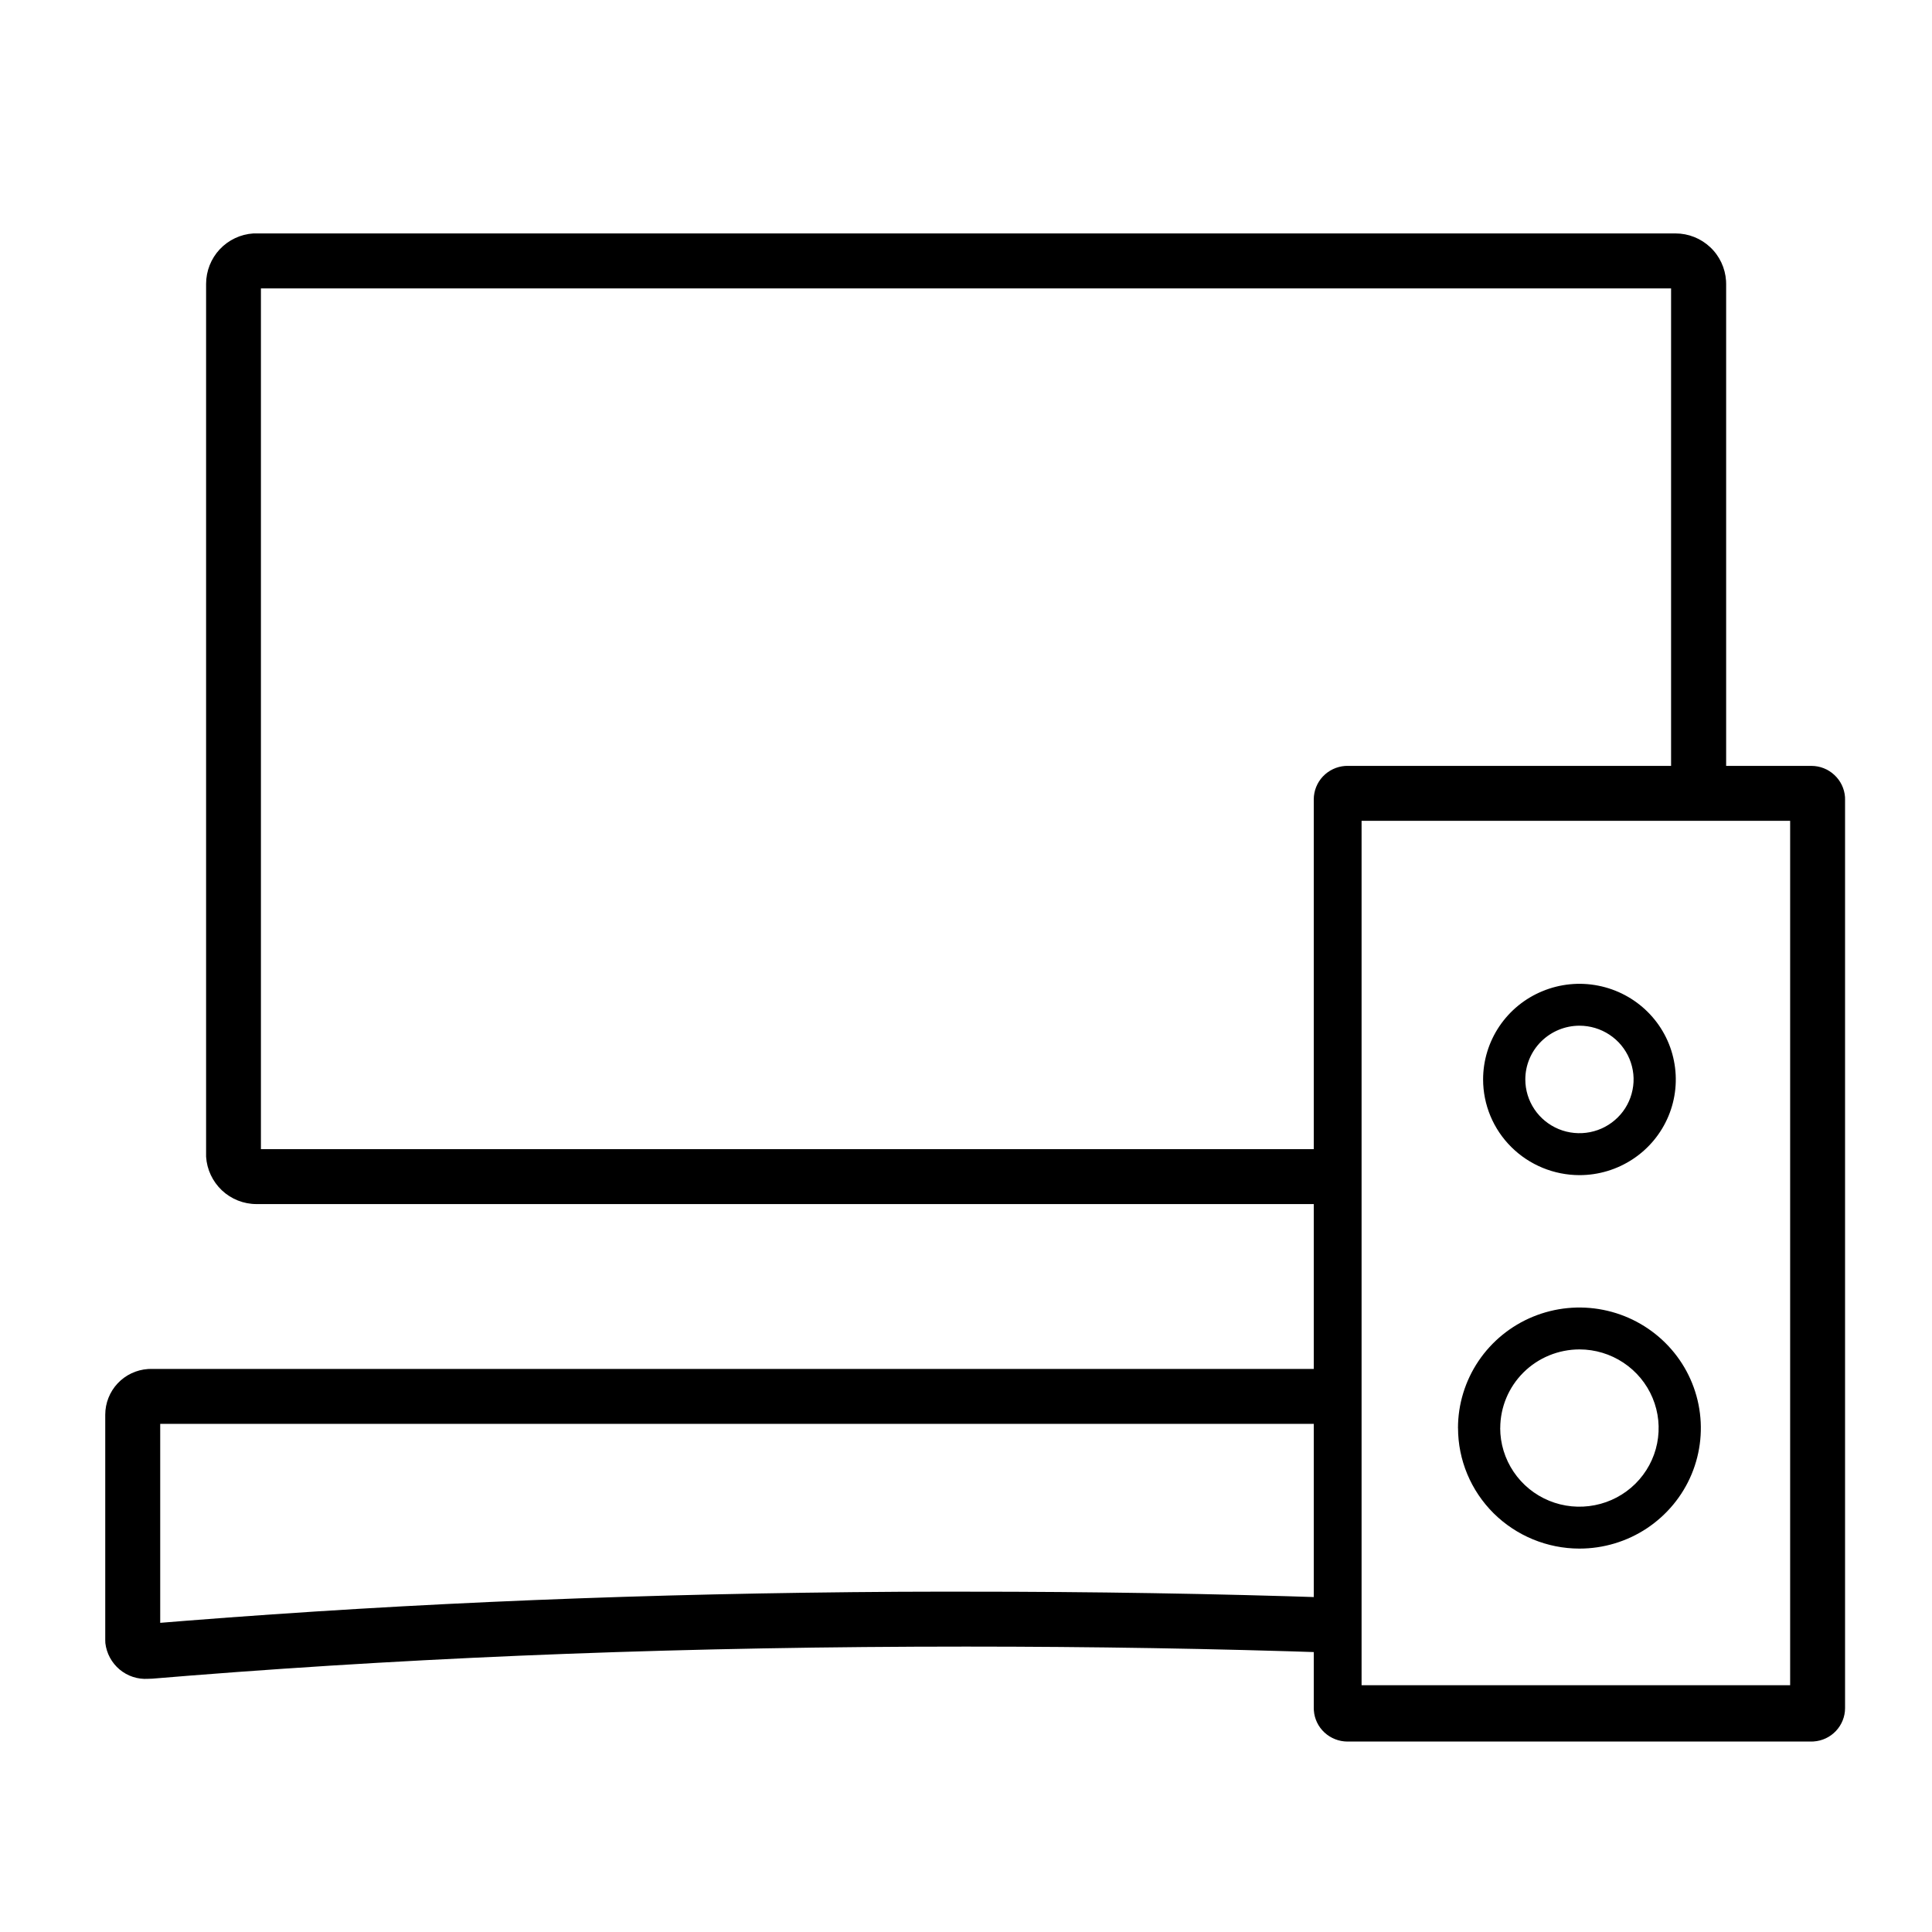
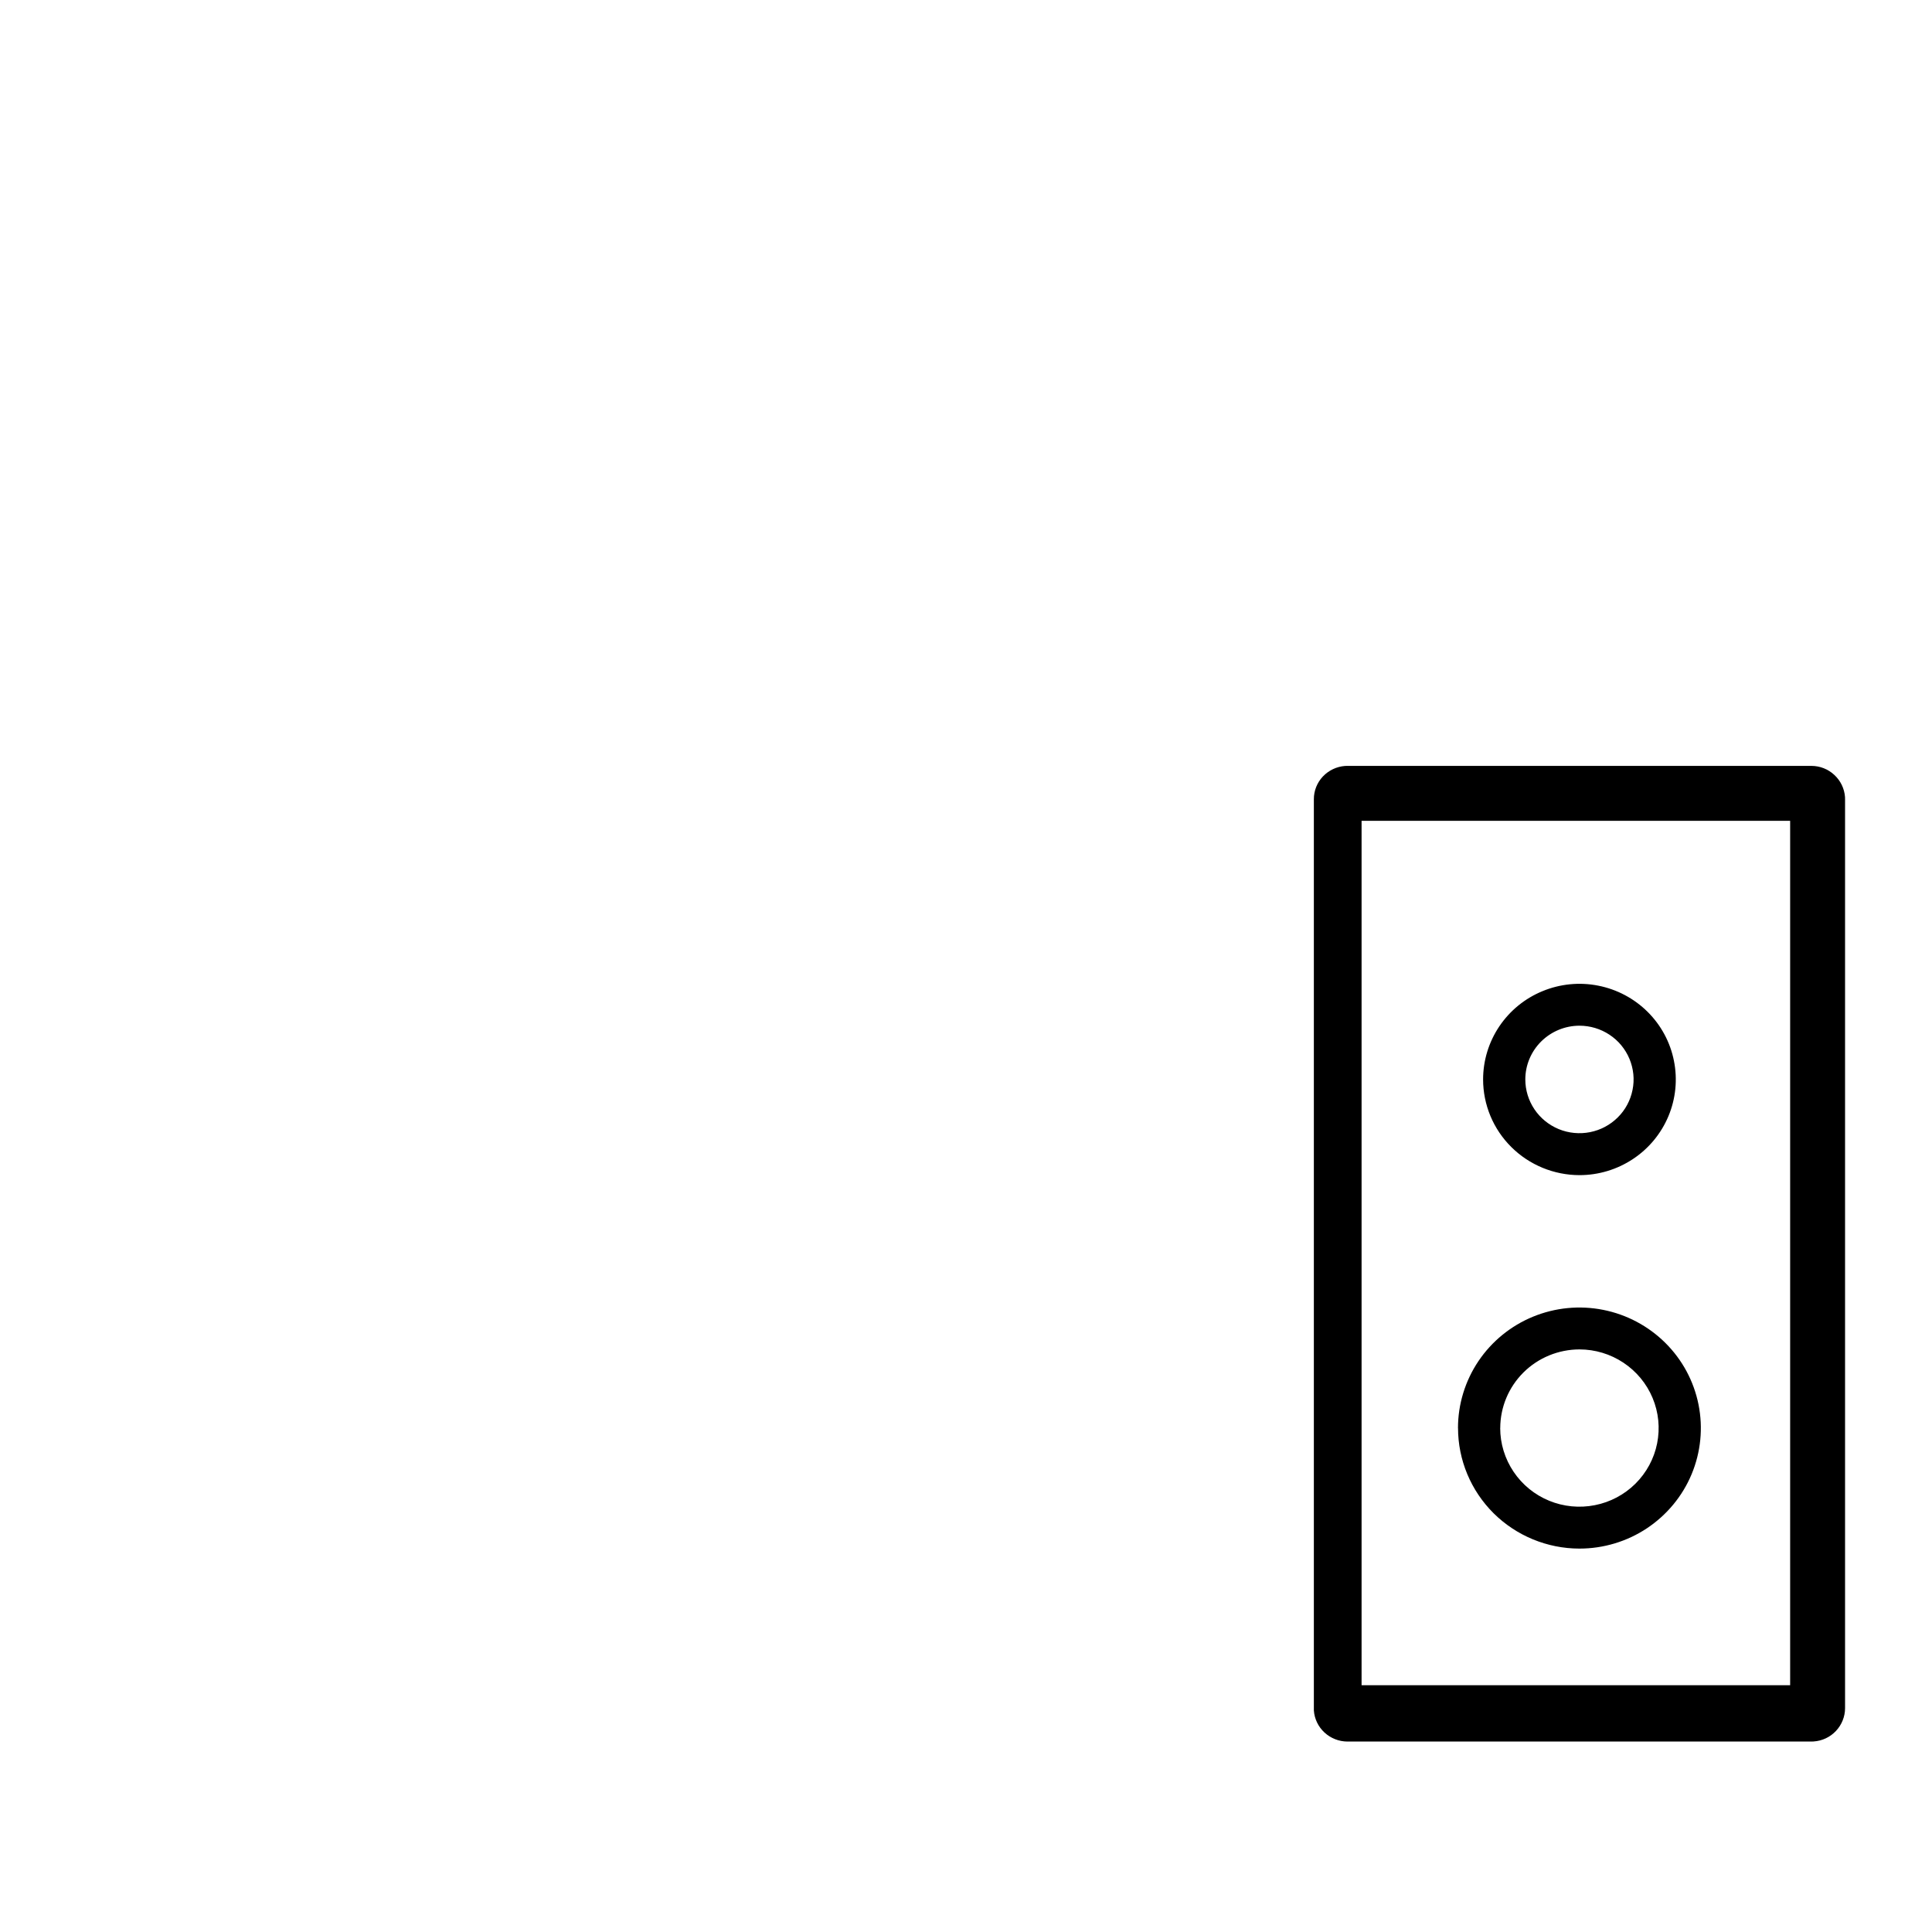
<svg xmlns="http://www.w3.org/2000/svg" fill="none" viewBox="0 0 40 40" height="40" width="40">
-   <path fill="black" d="M3.94 34.691C9.056 34.288 14.309 34.091 20 34.091C22.617 34.091 25.141 34.133 27.6 34.217V33.078C25.141 32.995 22.617 32.953 20 32.954H19.309L18.622 32.956C13.416 32.987 8.584 33.183 3.851 33.556L3.317 33.599V29.479H27.6V28.342H3.127L3.065 28.344C2.825 28.36 2.6 28.466 2.435 28.642C2.271 28.817 2.179 29.049 2.179 29.29V33.956L2.181 34.018C2.206 34.232 2.312 34.427 2.476 34.565C2.641 34.703 2.852 34.772 3.066 34.758C3.095 34.758 3.125 34.757 3.155 34.755L3.94 34.691Z" />
-   <path fill="black" d="M4.594 24.645C4.788 24.827 5.044 24.929 5.31 24.929H27.6V23.792H5.402V5.971H34.598V16.5H35.738V5.878L35.736 5.815C35.719 5.549 35.602 5.299 35.407 5.117C35.213 4.935 34.957 4.833 34.691 4.833H5.31H5.246C4.98 4.85 4.731 4.968 4.549 5.162C4.368 5.356 4.267 5.612 4.267 5.878V23.884V23.948C4.283 24.213 4.401 24.462 4.594 24.645Z" />
-   <path fill="black" d="M27.896 36.057C27.72 36.056 27.551 35.989 27.422 35.87C27.293 35.751 27.214 35.587 27.202 35.413L27.2 35.365V16.548C27.201 16.373 27.268 16.205 27.388 16.077C27.509 15.949 27.673 15.871 27.849 15.858L27.897 15.857H37.504C37.68 15.857 37.85 15.924 37.978 16.044C38.107 16.163 38.186 16.326 38.199 16.501L38.2 16.548V35.365C38.2 35.54 38.132 35.709 38.012 35.837C37.892 35.965 37.727 36.043 37.551 36.055L37.504 36.057H27.896ZM28.19 34.891H37.063V16.994H28.19V34.891ZM30.186 29.567C30.186 29.073 30.334 28.59 30.61 28.18C30.886 27.77 31.279 27.45 31.738 27.261C32.198 27.072 32.703 27.022 33.191 27.119C33.678 27.215 34.126 27.453 34.478 27.802C34.83 28.151 35.069 28.595 35.166 29.08C35.263 29.564 35.213 30.066 35.023 30.522C34.833 30.978 34.51 31.367 34.097 31.642C33.684 31.916 33.197 32.062 32.7 32.062C32.034 32.061 31.395 31.798 30.923 31.33C30.452 30.861 30.187 30.227 30.187 29.565L30.186 29.567ZM31.06 29.567C31.06 29.889 31.157 30.203 31.337 30.471C31.517 30.739 31.773 30.948 32.073 31.071C32.372 31.194 32.702 31.226 33.02 31.163C33.338 31.101 33.631 30.945 33.86 30.718C34.089 30.49 34.246 30.2 34.309 29.884C34.372 29.568 34.34 29.241 34.215 28.943C34.091 28.646 33.881 28.392 33.611 28.213C33.342 28.034 33.025 27.938 32.7 27.938C32.266 27.939 31.849 28.11 31.542 28.415C31.235 28.72 31.062 29.133 31.061 29.565L31.06 29.567ZM30.706 22.349C30.706 21.957 30.823 21.575 31.042 21.249C31.262 20.923 31.573 20.669 31.938 20.52C32.302 20.37 32.703 20.33 33.09 20.407C33.477 20.483 33.833 20.672 34.112 20.949C34.391 21.226 34.581 21.579 34.657 21.963C34.734 22.347 34.695 22.745 34.544 23.107C34.393 23.469 34.137 23.779 33.809 23.996C33.481 24.214 33.095 24.33 32.701 24.33C32.172 24.329 31.664 24.12 31.29 23.748C30.916 23.377 30.706 22.873 30.706 22.348V22.349ZM31.58 22.349C31.58 22.569 31.646 22.784 31.769 22.967C31.892 23.15 32.068 23.293 32.272 23.377C32.477 23.461 32.703 23.483 32.92 23.44C33.138 23.397 33.337 23.291 33.494 23.135C33.651 22.98 33.757 22.781 33.8 22.565C33.844 22.349 33.821 22.126 33.736 21.922C33.651 21.719 33.508 21.545 33.323 21.423C33.139 21.301 32.922 21.236 32.701 21.236C32.404 21.236 32.119 21.354 31.909 21.562C31.699 21.77 31.58 22.053 31.58 22.348V22.349Z" />
+   <path fill="black" d="M27.896 36.057C27.72 36.056 27.551 35.989 27.422 35.87C27.293 35.751 27.214 35.587 27.202 35.413V16.548C27.201 16.373 27.268 16.205 27.388 16.077C27.509 15.949 27.673 15.871 27.849 15.858L27.897 15.857H37.504C37.68 15.857 37.85 15.924 37.978 16.044C38.107 16.163 38.186 16.326 38.199 16.501L38.2 16.548V35.365C38.2 35.54 38.132 35.709 38.012 35.837C37.892 35.965 37.727 36.043 37.551 36.055L37.504 36.057H27.896ZM28.19 34.891H37.063V16.994H28.19V34.891ZM30.186 29.567C30.186 29.073 30.334 28.59 30.61 28.18C30.886 27.77 31.279 27.45 31.738 27.261C32.198 27.072 32.703 27.022 33.191 27.119C33.678 27.215 34.126 27.453 34.478 27.802C34.83 28.151 35.069 28.595 35.166 29.08C35.263 29.564 35.213 30.066 35.023 30.522C34.833 30.978 34.51 31.367 34.097 31.642C33.684 31.916 33.197 32.062 32.7 32.062C32.034 32.061 31.395 31.798 30.923 31.33C30.452 30.861 30.187 30.227 30.187 29.565L30.186 29.567ZM31.06 29.567C31.06 29.889 31.157 30.203 31.337 30.471C31.517 30.739 31.773 30.948 32.073 31.071C32.372 31.194 32.702 31.226 33.02 31.163C33.338 31.101 33.631 30.945 33.86 30.718C34.089 30.49 34.246 30.2 34.309 29.884C34.372 29.568 34.34 29.241 34.215 28.943C34.091 28.646 33.881 28.392 33.611 28.213C33.342 28.034 33.025 27.938 32.7 27.938C32.266 27.939 31.849 28.11 31.542 28.415C31.235 28.72 31.062 29.133 31.061 29.565L31.06 29.567ZM30.706 22.349C30.706 21.957 30.823 21.575 31.042 21.249C31.262 20.923 31.573 20.669 31.938 20.52C32.302 20.37 32.703 20.33 33.09 20.407C33.477 20.483 33.833 20.672 34.112 20.949C34.391 21.226 34.581 21.579 34.657 21.963C34.734 22.347 34.695 22.745 34.544 23.107C34.393 23.469 34.137 23.779 33.809 23.996C33.481 24.214 33.095 24.33 32.701 24.33C32.172 24.329 31.664 24.12 31.29 23.748C30.916 23.377 30.706 22.873 30.706 22.348V22.349ZM31.58 22.349C31.58 22.569 31.646 22.784 31.769 22.967C31.892 23.15 32.068 23.293 32.272 23.377C32.477 23.461 32.703 23.483 32.92 23.44C33.138 23.397 33.337 23.291 33.494 23.135C33.651 22.98 33.757 22.781 33.8 22.565C33.844 22.349 33.821 22.126 33.736 21.922C33.651 21.719 33.508 21.545 33.323 21.423C33.139 21.301 32.922 21.236 32.701 21.236C32.404 21.236 32.119 21.354 31.909 21.562C31.699 21.77 31.58 22.053 31.58 22.348V22.349Z" />
</svg>